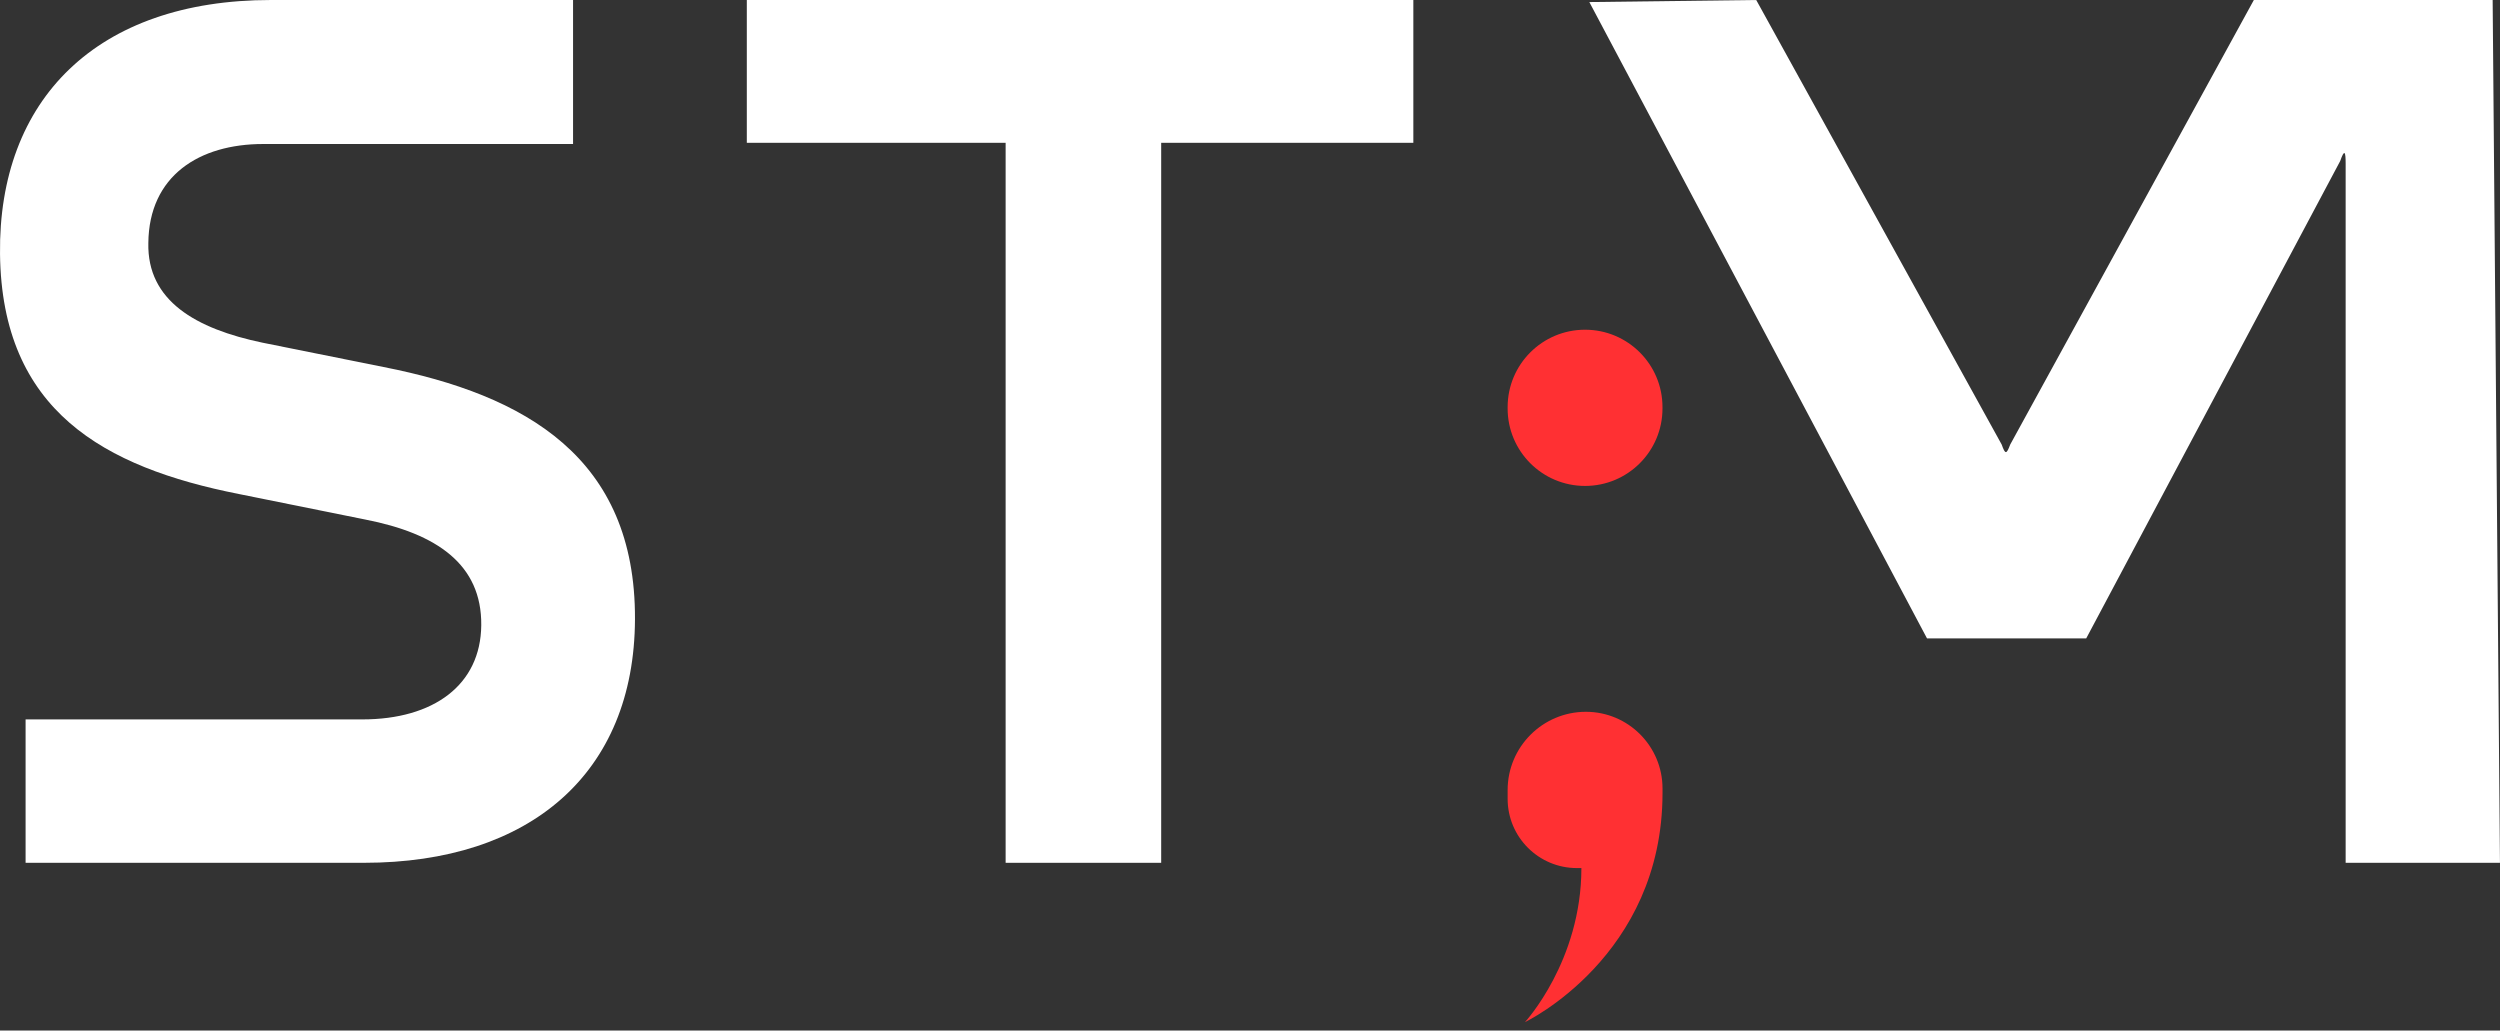
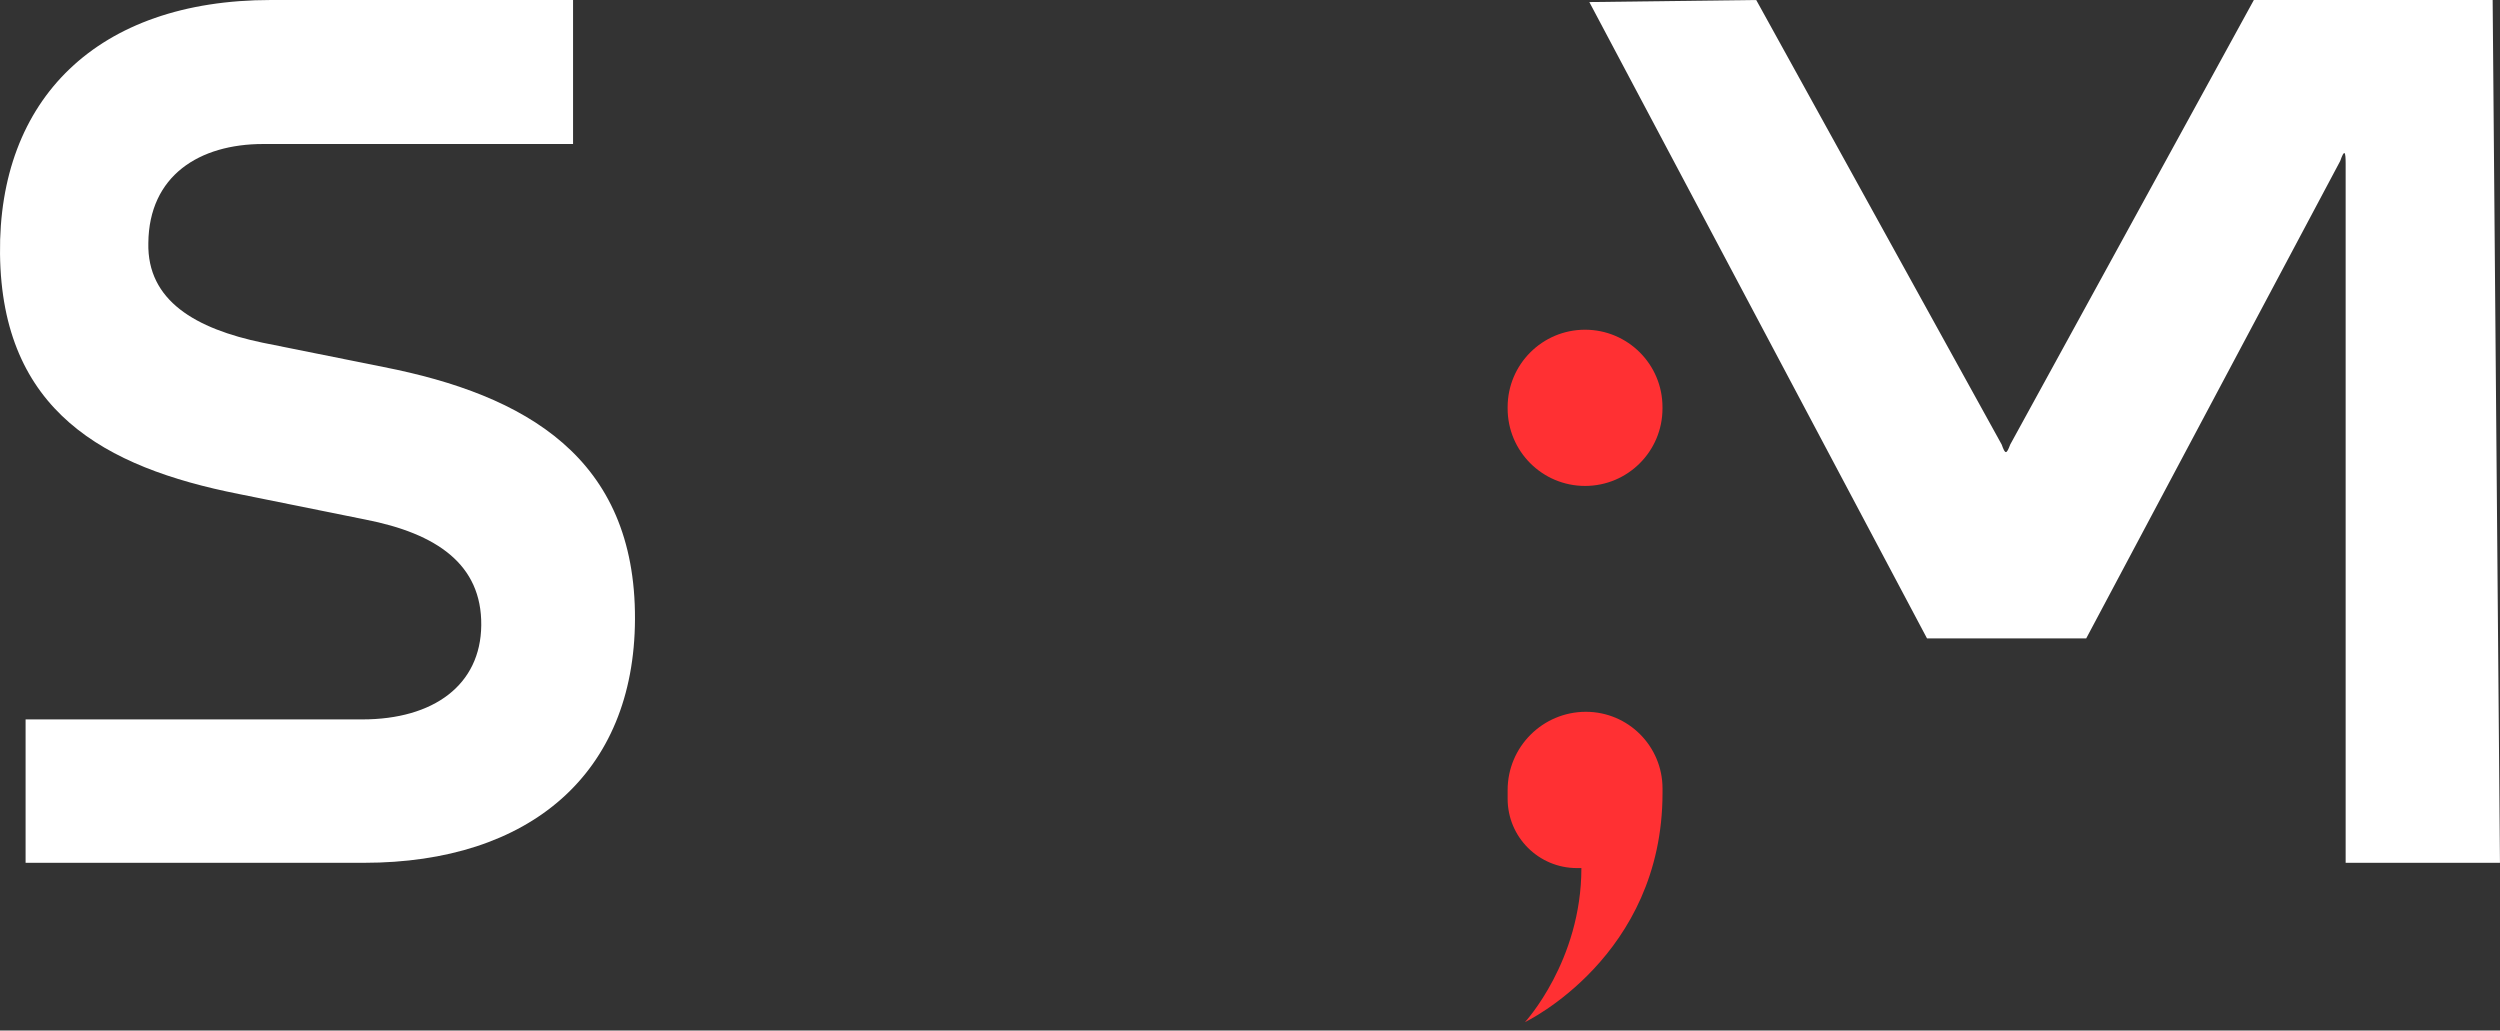
<svg xmlns="http://www.w3.org/2000/svg" width="131" height="54" viewBox="0 0 131 54" fill="none">
  <rect x="0" y="0" width="131" height="54" fill="#333333" stroke="none" />
  <g clip-path="url(#clip0_524_1069)">
    <path d="M1.341 37.697H18.979C22.736 37.697 25.188 35.884 25.218 32.763C25.249 29.579 22.893 27.955 19.136 27.223L12.515 25.886C5.445 24.485 0.097 21.524 0.001 13.309C-0.093 5.221 5.065 -3.05176e-05 14.204 -3.05176e-05H30.028V7.546H13.791C10.447 7.546 7.805 9.203 7.773 12.736C7.707 15.761 10.255 17.225 13.758 17.957L20.094 19.231C27.543 20.695 33.306 23.976 33.273 32.444C33.243 40.532 27.764 45.211 19.073 45.211H1.341V37.697Z" fill="white" />
-     <path d="M52.695 7.483H39.133V3.05176e-05H74.059V7.483H60.846V45.211H52.695V7.483Z" fill="white" />
    <path d="M92.026 3.05176e-05L104.889 23.295C105.079 23.837 105.143 23.804 105.335 23.295L118.102 3.05176e-05H130.615L130.998 45.211H122.912V8.564C122.912 7.929 122.849 7.802 122.626 8.438L109.317 33.453H100.976L83.281 0.108L92.026 3.05176e-05Z" fill="white" />
    <path d="M83.057 17.277C80.816 17.277 79 19.093 79 21.334V21.406C79 23.647 80.816 25.463 83.057 25.463C85.298 25.463 87.114 23.647 87.114 21.406V21.334C87.116 19.095 85.298 17.277 83.057 17.277Z" fill="#FF3033" />
    <path d="M79 41.398V41.858C79 43.864 80.626 45.487 82.63 45.487H82.865C82.865 50.361 79.908 53.559 79.908 53.559C79.908 53.559 87.116 50.133 87.116 41.555V41.316C87.116 39.096 85.317 37.298 83.099 37.298C80.835 37.301 79 39.136 79 41.398Z" fill="#FF3033" />
  </g>
  <defs>
    <clipPath id="clip0_524_1069">
      <rect width="131" height="53.562" fill="white" />
    </clipPath>
  </defs>
</svg>